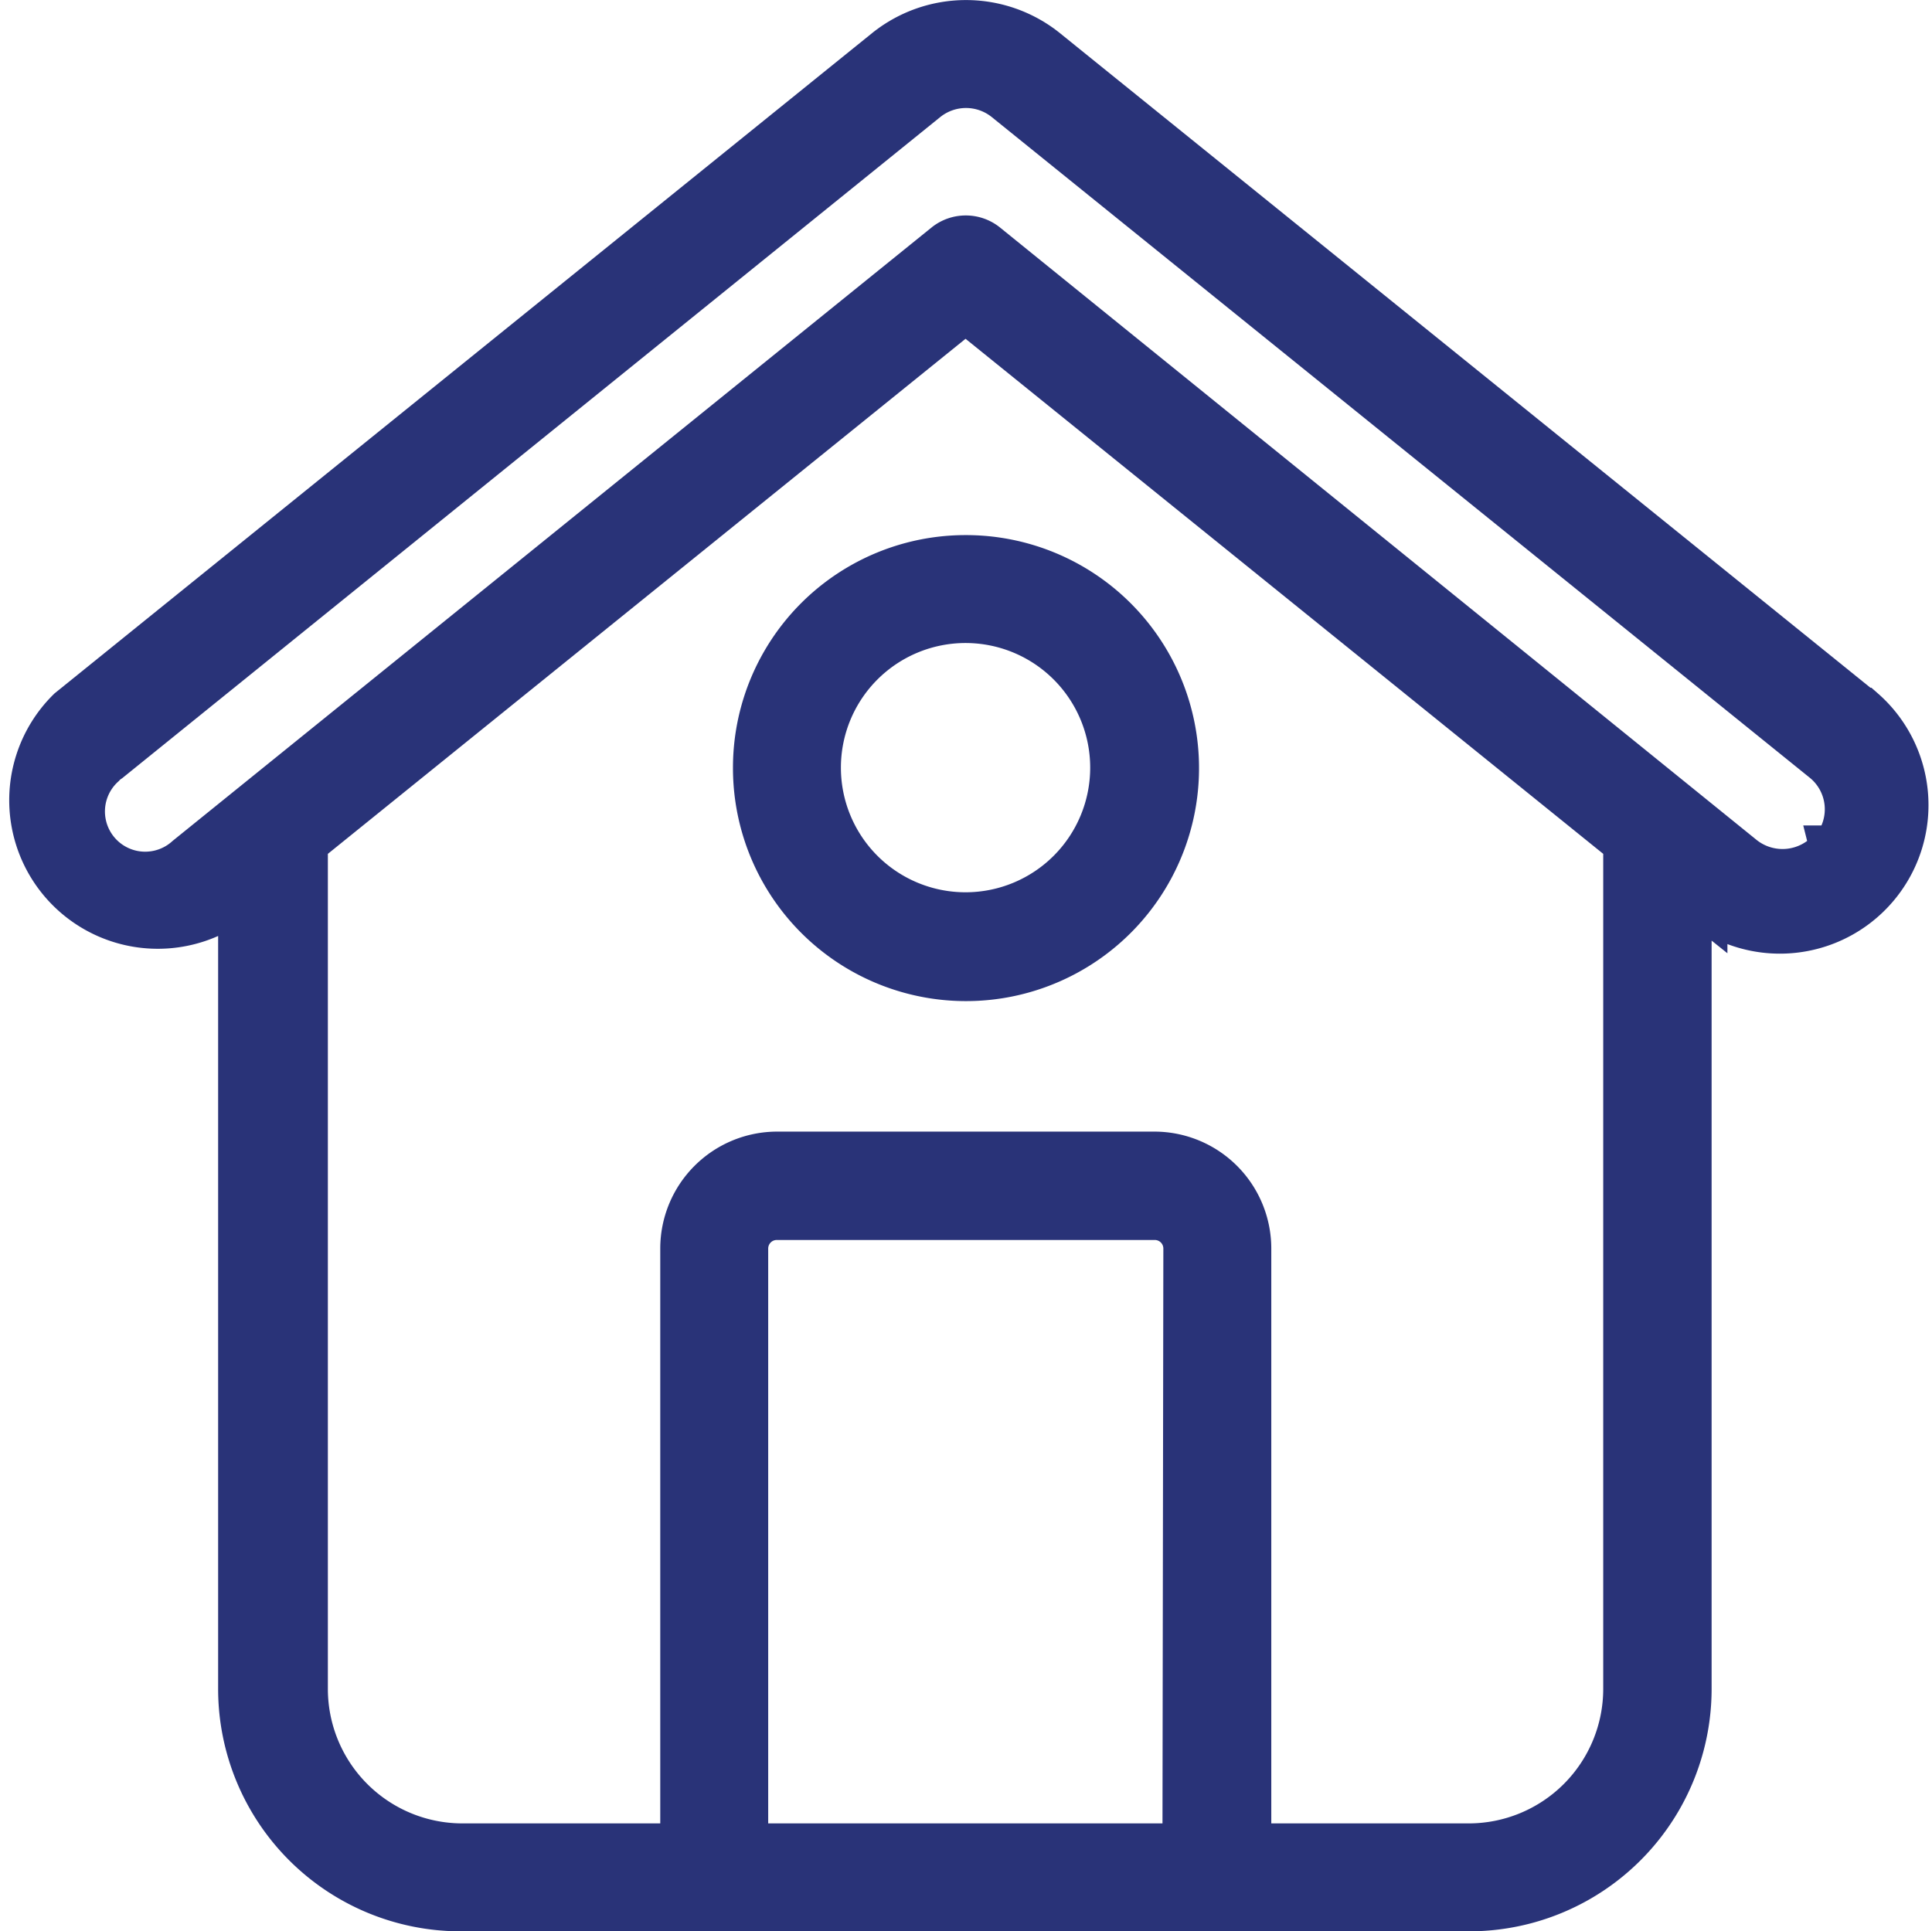
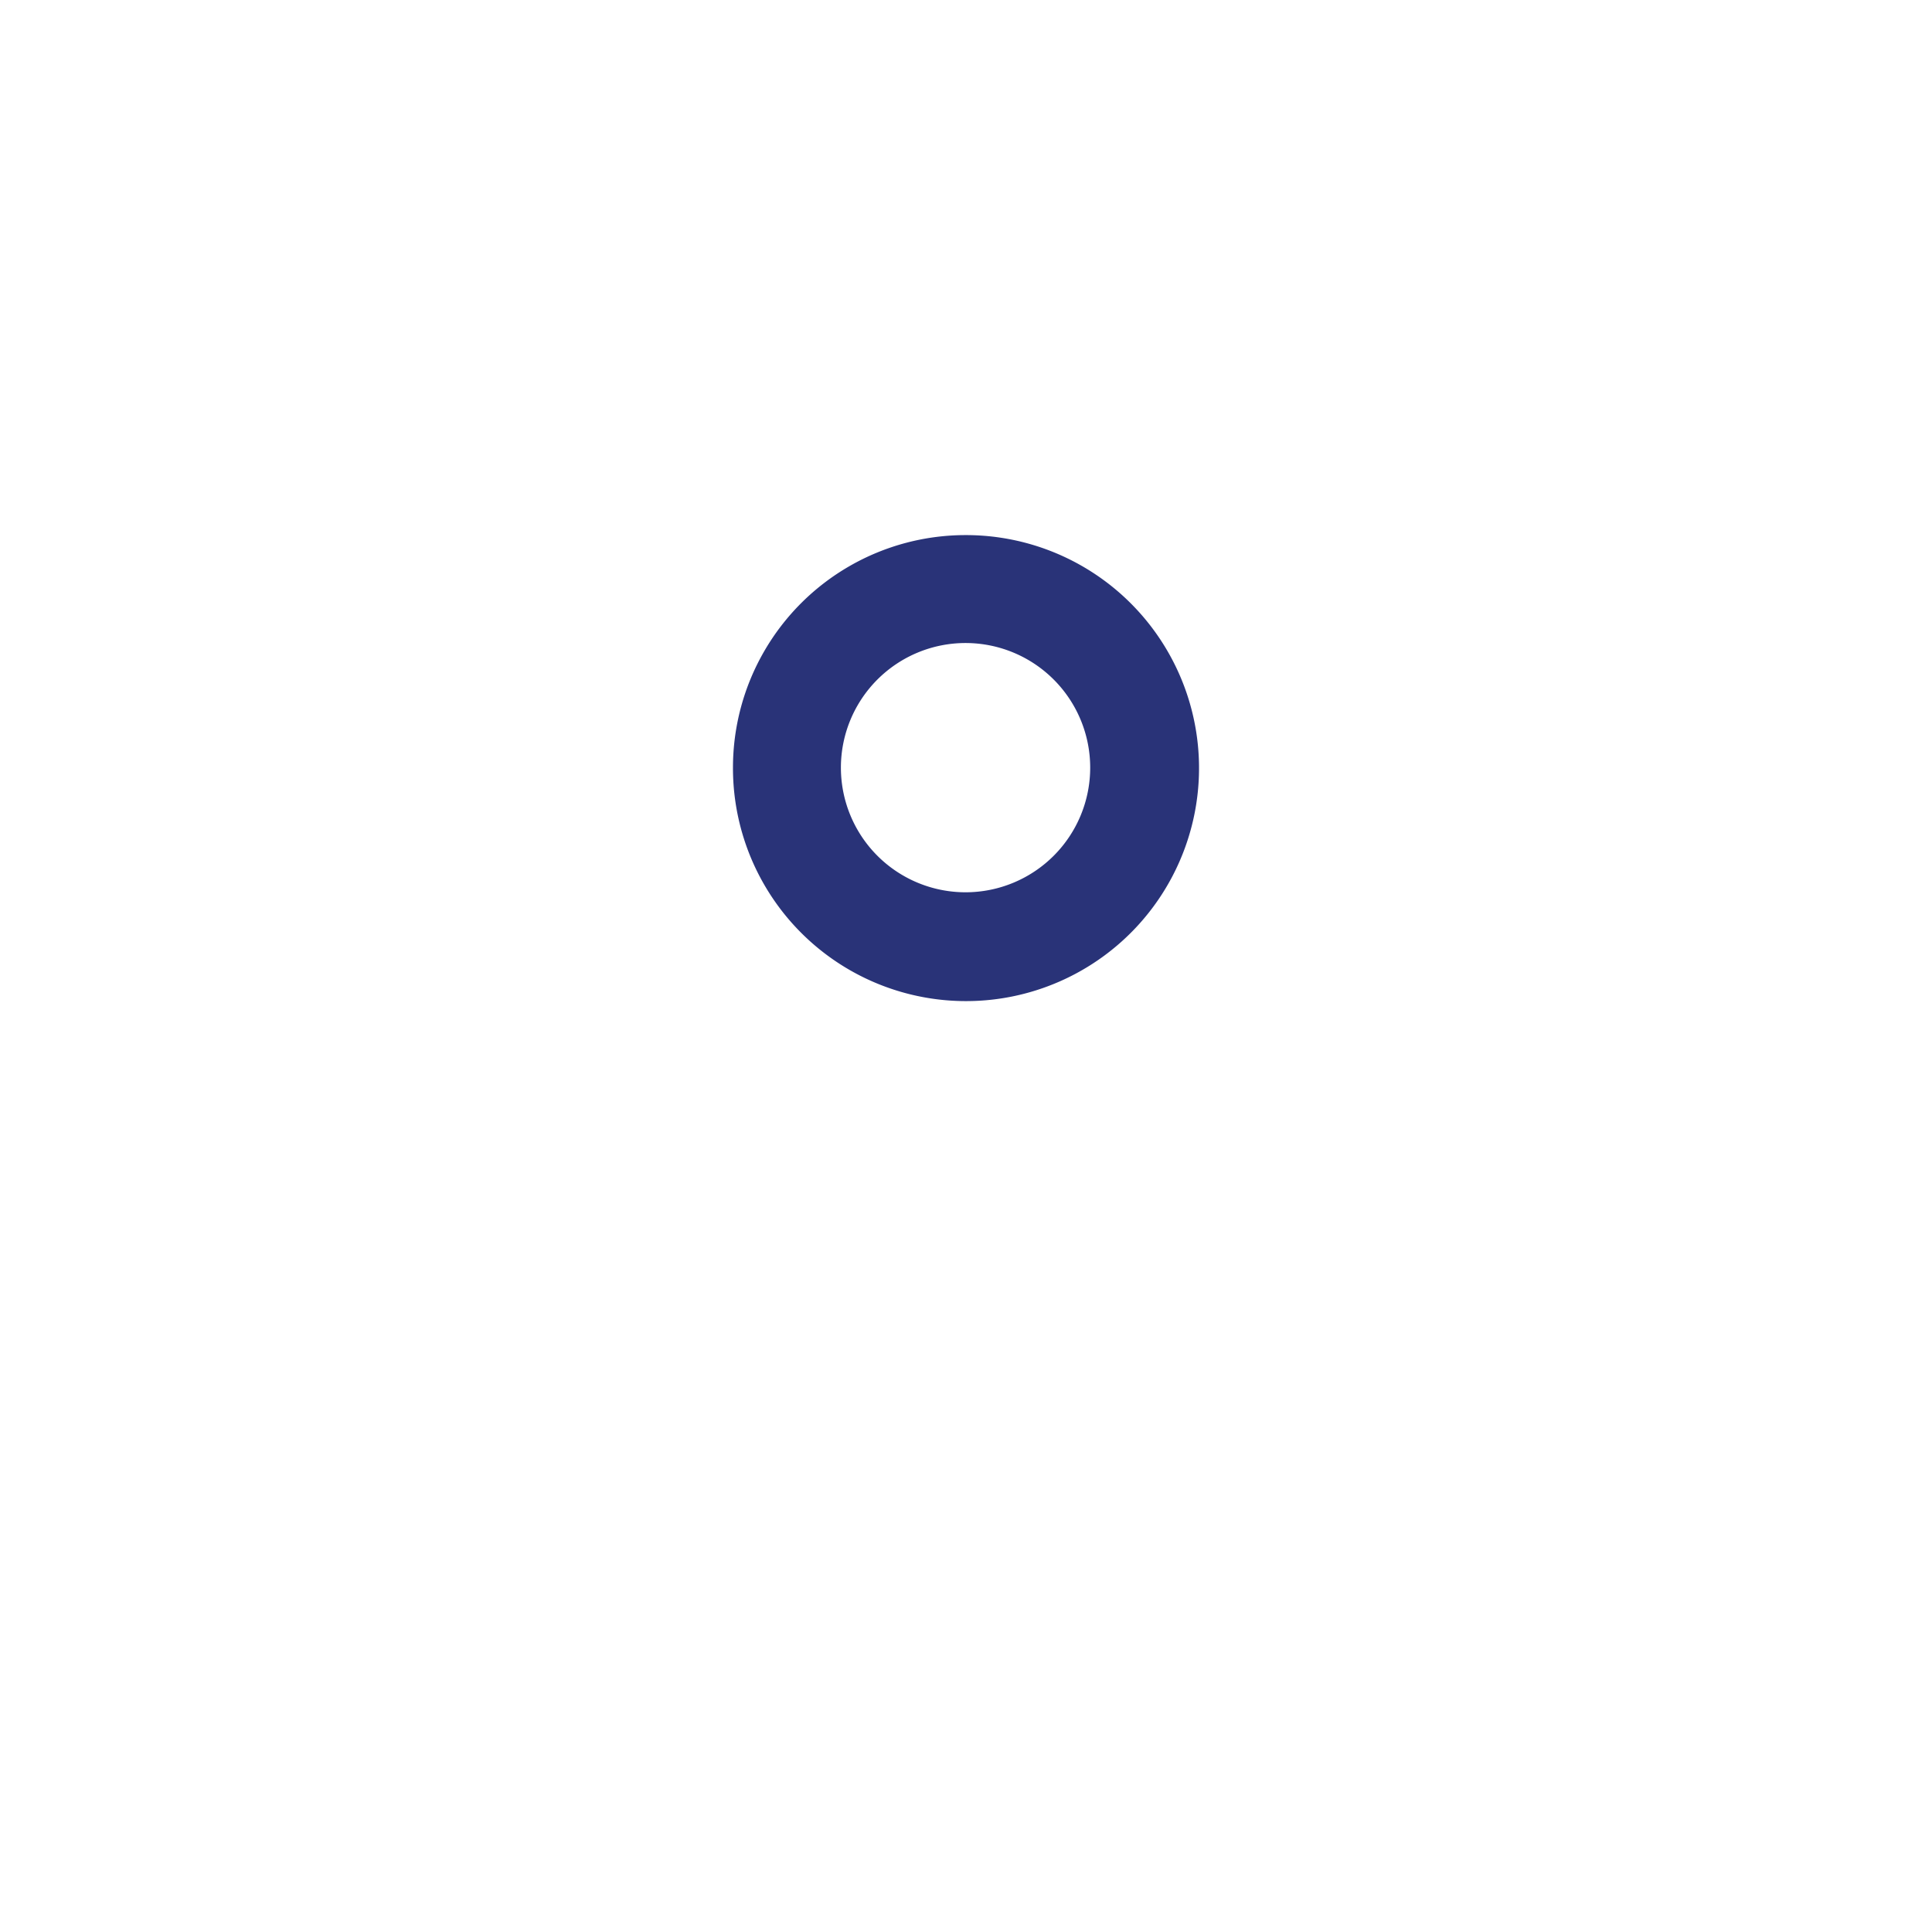
<svg xmlns="http://www.w3.org/2000/svg" viewBox="0 0 42.78 42.77">
  <defs>
    <style>.b876fbd4-4f8e-469c-96a5-595dad61df4e{fill:#293378;stroke:#293378;stroke-miterlimit:10;}</style>
  </defs>
  <g id="a2277cb8-5ae0-4b2f-881d-0edce4a43ab5" data-name="Capa 2">
    <g id="b147156b-483f-4b5e-8407-0f9967133d6c" data-name="Capa 1">
-       <path class="b876fbd4-4f8e-469c-96a5-595dad61df4e" d="M41.24,15.73,23.14,1.11a2.82,2.82,0,0,0-3.5,0L1.54,15.73A2.79,2.79,0,0,0,5,20.07H5l.33-.28V37.4a4.87,4.87,0,0,0,4.87,4.87H32.52A4.87,4.87,0,0,0,37.4,37.4V19.79l.35.28a2.79,2.79,0,0,0,3.5-4.34Zm-15,25.15H16.51V27.65a.69.69,0,0,1,.7-.69h8.35a.69.69,0,0,1,.7.69ZM36,37.4a3.48,3.48,0,0,1-3.48,3.48H27.65V27.65a2.09,2.09,0,0,0-2.09-2.09H17.21a2.09,2.09,0,0,0-2.09,2.09V40.88H10.24A3.48,3.48,0,0,1,6.76,37.4V18.67L21.38,6.86,36,18.67Zm4.57-18.62a1.42,1.42,0,0,1-2,.2L21.82,5.42a.71.71,0,0,0-.87,0L4.15,19a1.39,1.39,0,0,1-1.87-2.06.69.69,0,0,1,.13-.11L20.51,2.2a1.41,1.41,0,0,1,1.76,0l18.1,14.62a1.4,1.4,0,0,1,.21,2h0Z" />
      <path class="b876fbd4-4f8e-469c-96a5-595dad61df4e" d="M16.73,17a4.66,4.66,0,1,0,4.66-4.65h0A4.65,4.65,0,0,0,16.73,17Zm7.91,0a3.26,3.26,0,1,1-3.26-3.26h0A3.26,3.26,0,0,1,24.64,17Z" />
    </g>
  </g>
</svg>